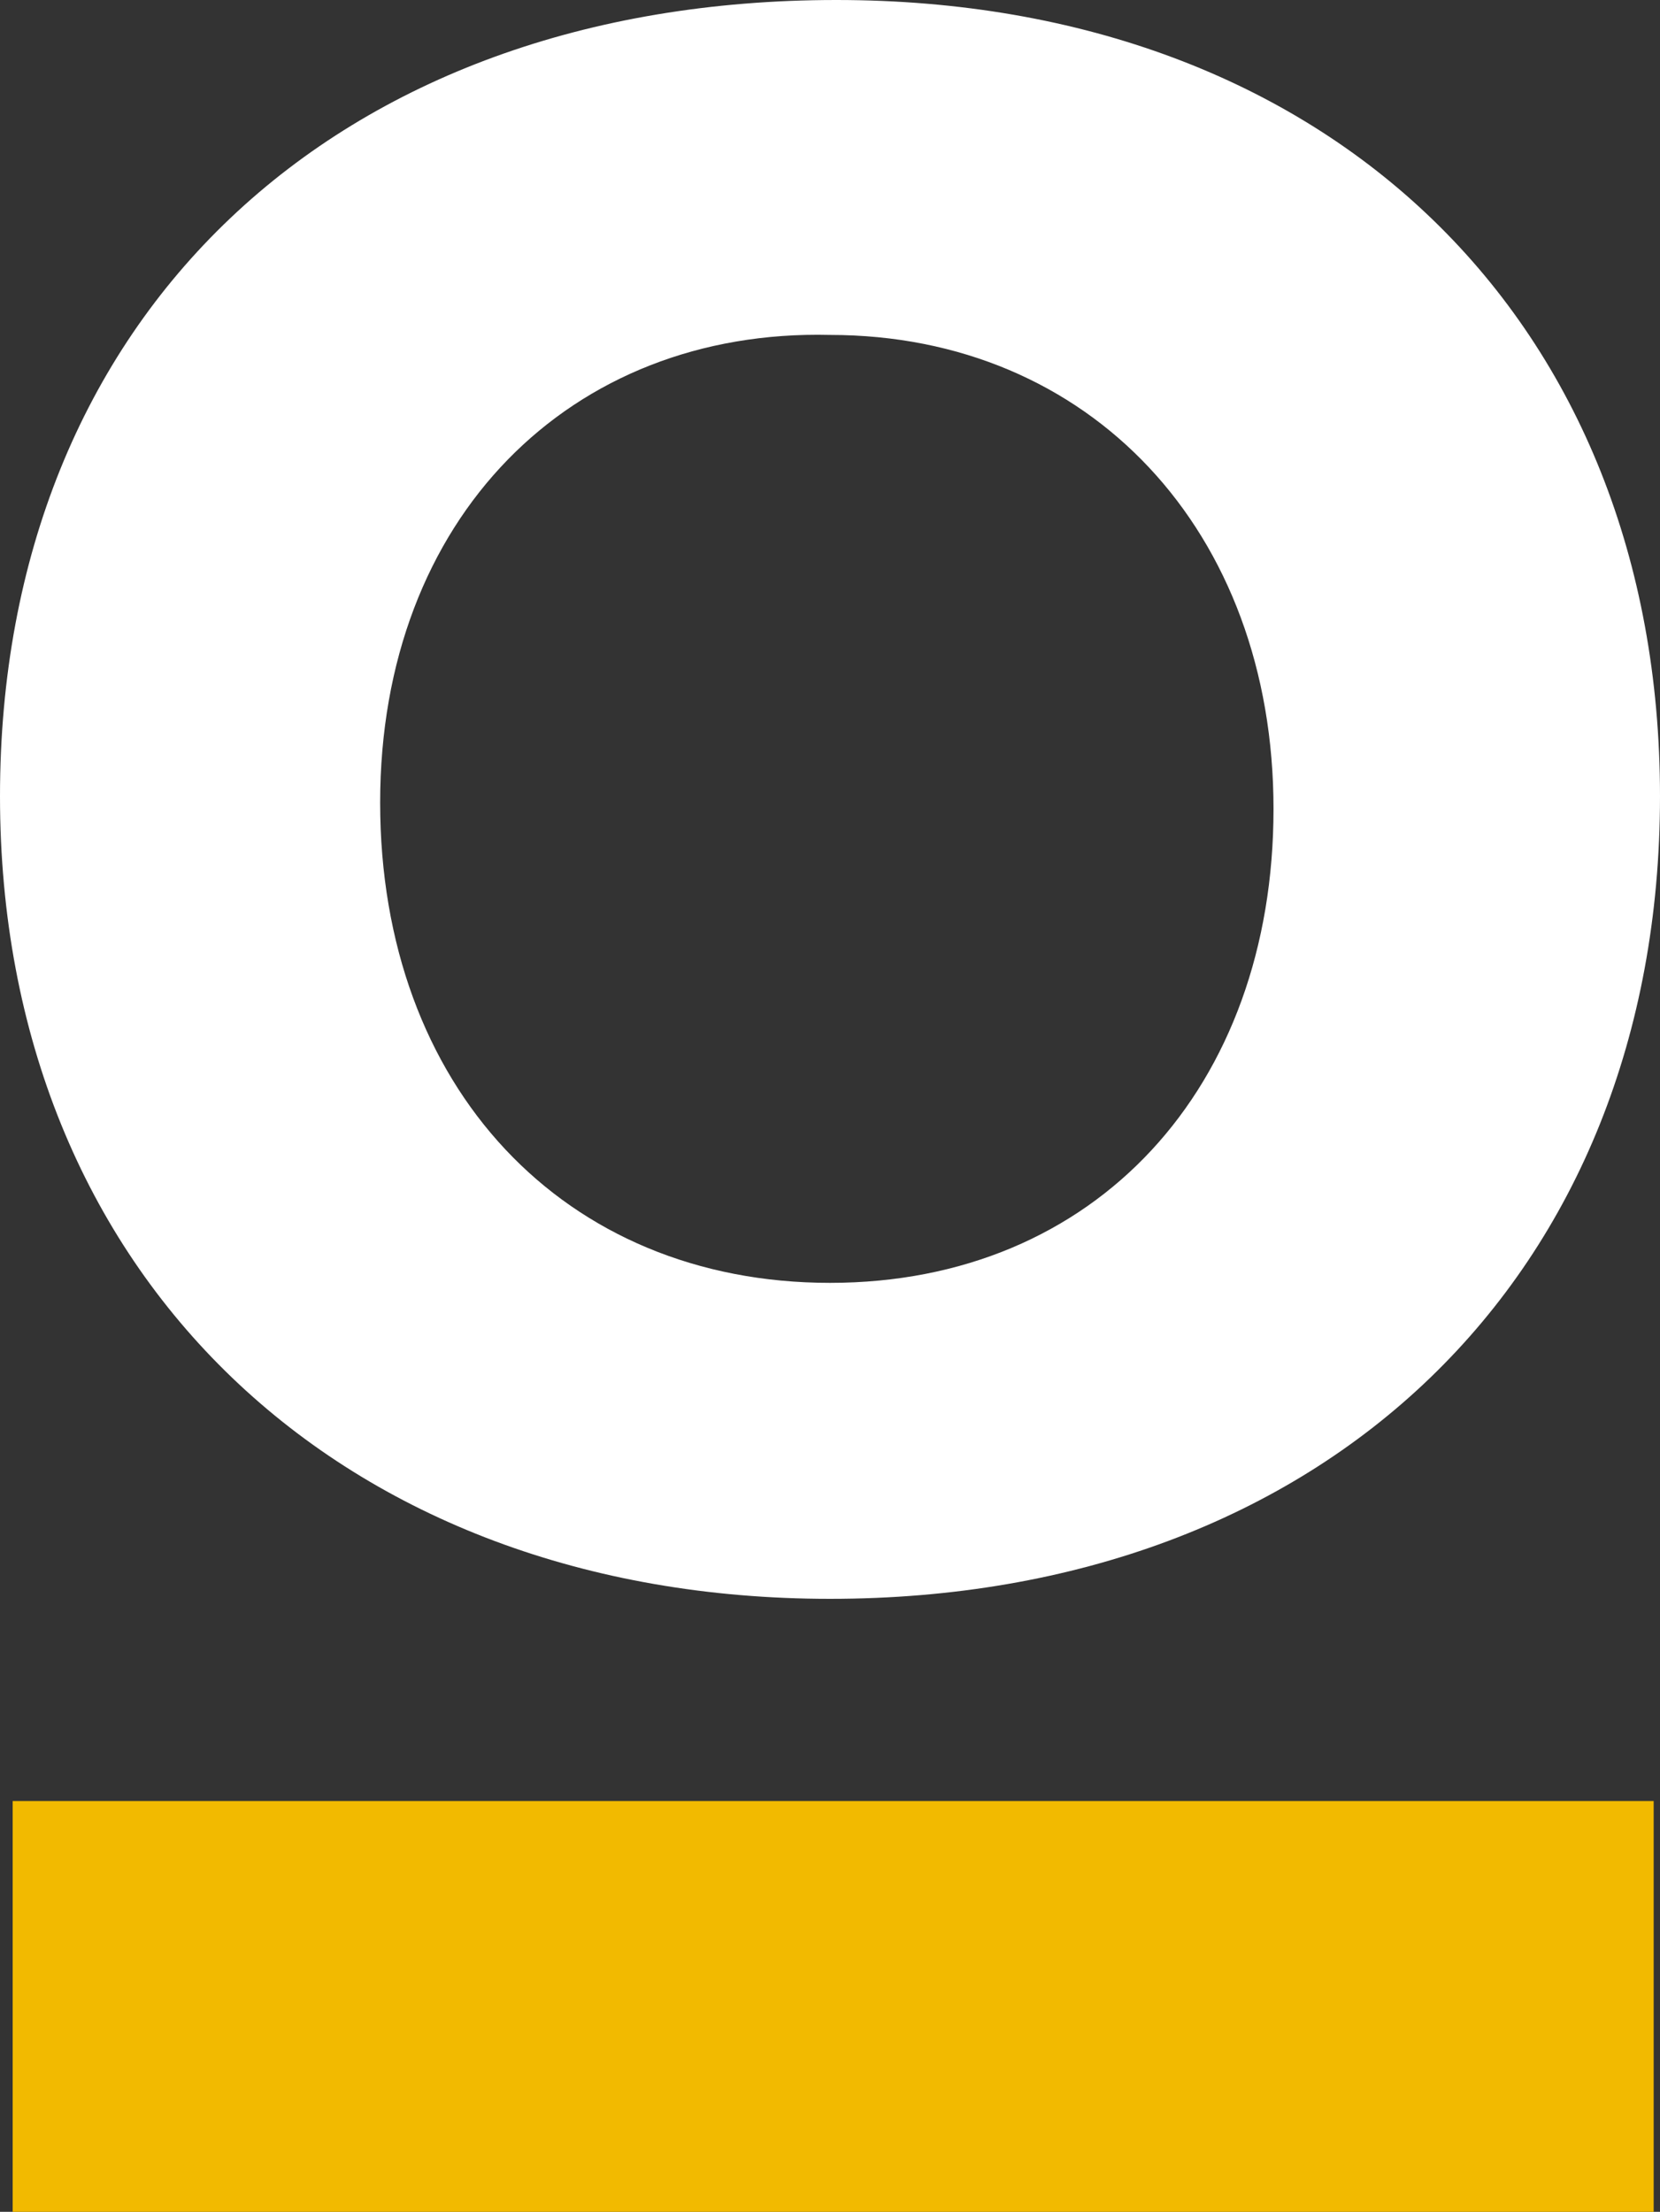
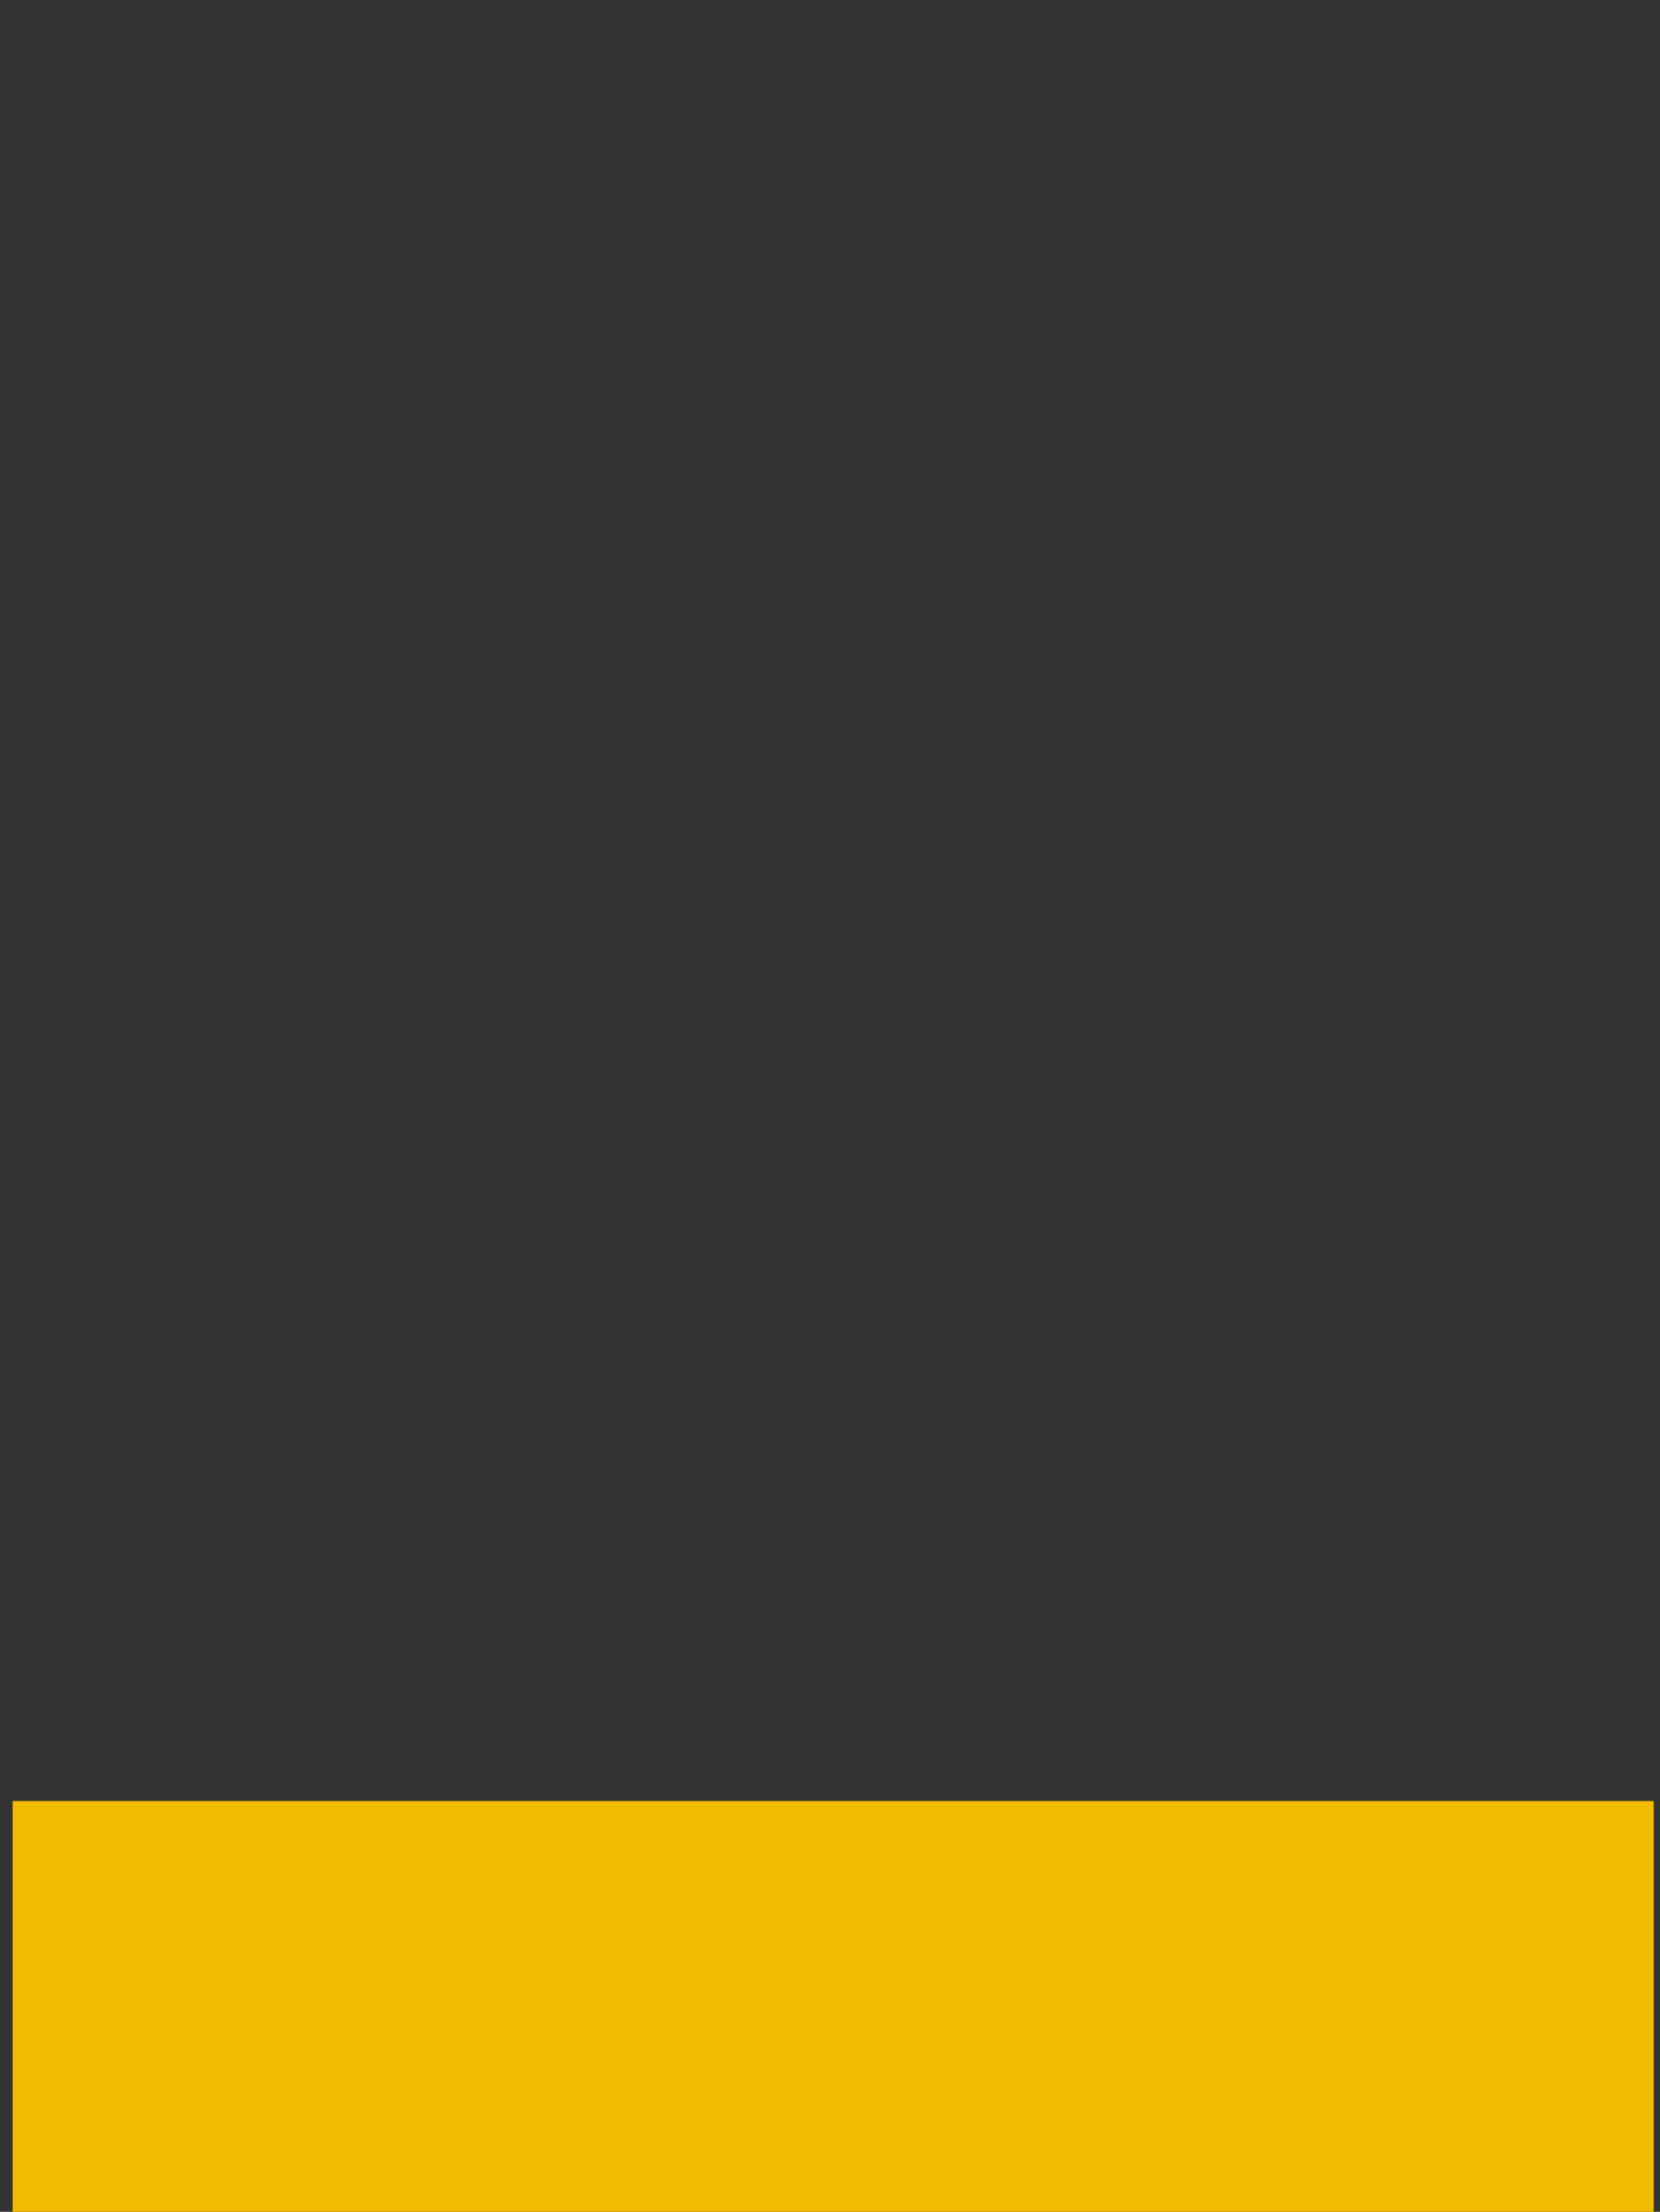
<svg xmlns="http://www.w3.org/2000/svg" width="232" height="309" viewBox="0 0 232 309" fill="none">
  <rect x="0" y="0" width="232" height="309" fill="#333333" stroke="none" />
  <g clip-path="url(#clip0_116_268)">
-     <path d="M232 111.24C232 178.337 185.069 223.363 116 223.363C47.817 223.363 0 178.337 0 111.24C0 44.143 46.931 0 116.885 0C185.954 0 232 45.026 232 111.24ZM53.13 112.123C53.13 151.851 78.809 179.22 116 179.22C153.191 179.22 177.985 151.851 177.985 113.006C177.985 74.16 152.305 46.791 116 46.791C79.695 45.909 53.13 72.394 53.13 112.123Z" fill="white" />
    <path d="M231.114 251.614H1.771V309H231.114V251.614Z" fill="#F2BA00" />
  </g>
  <defs>
    <clipPath id="clip0_116_268">
      <rect width="232" height="309" fill="white" />
    </clipPath>
  </defs>
</svg>